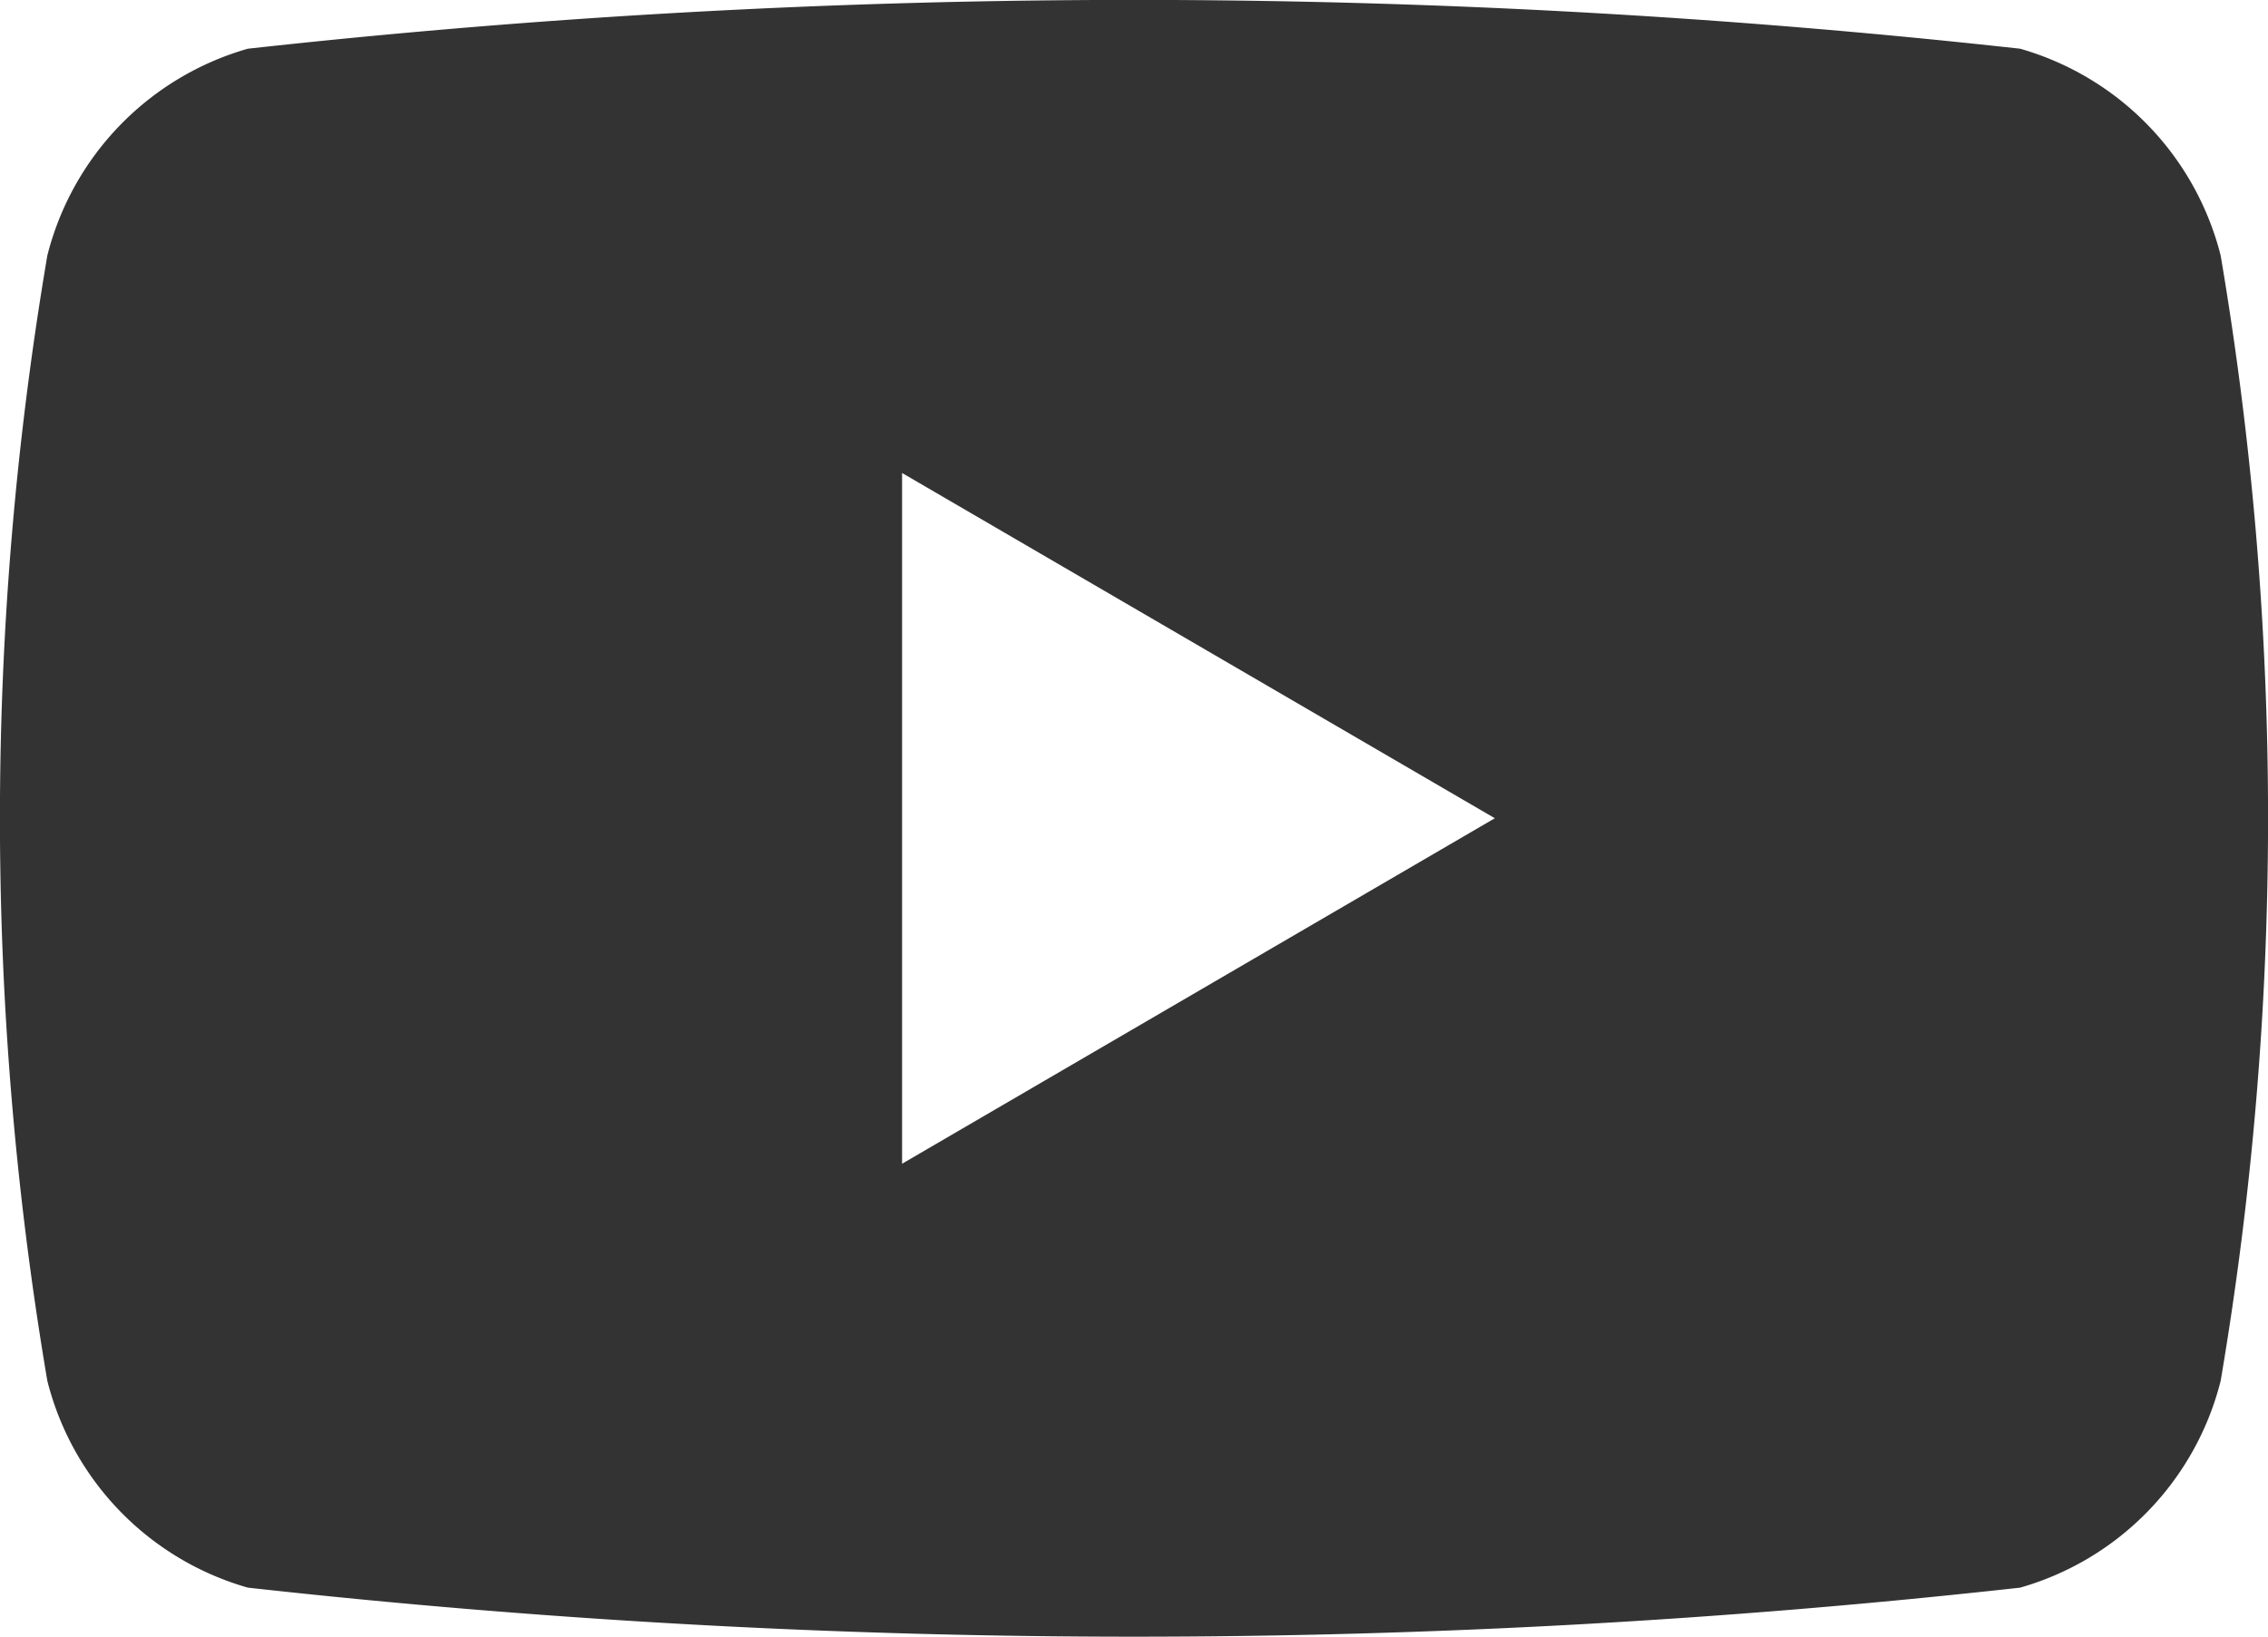
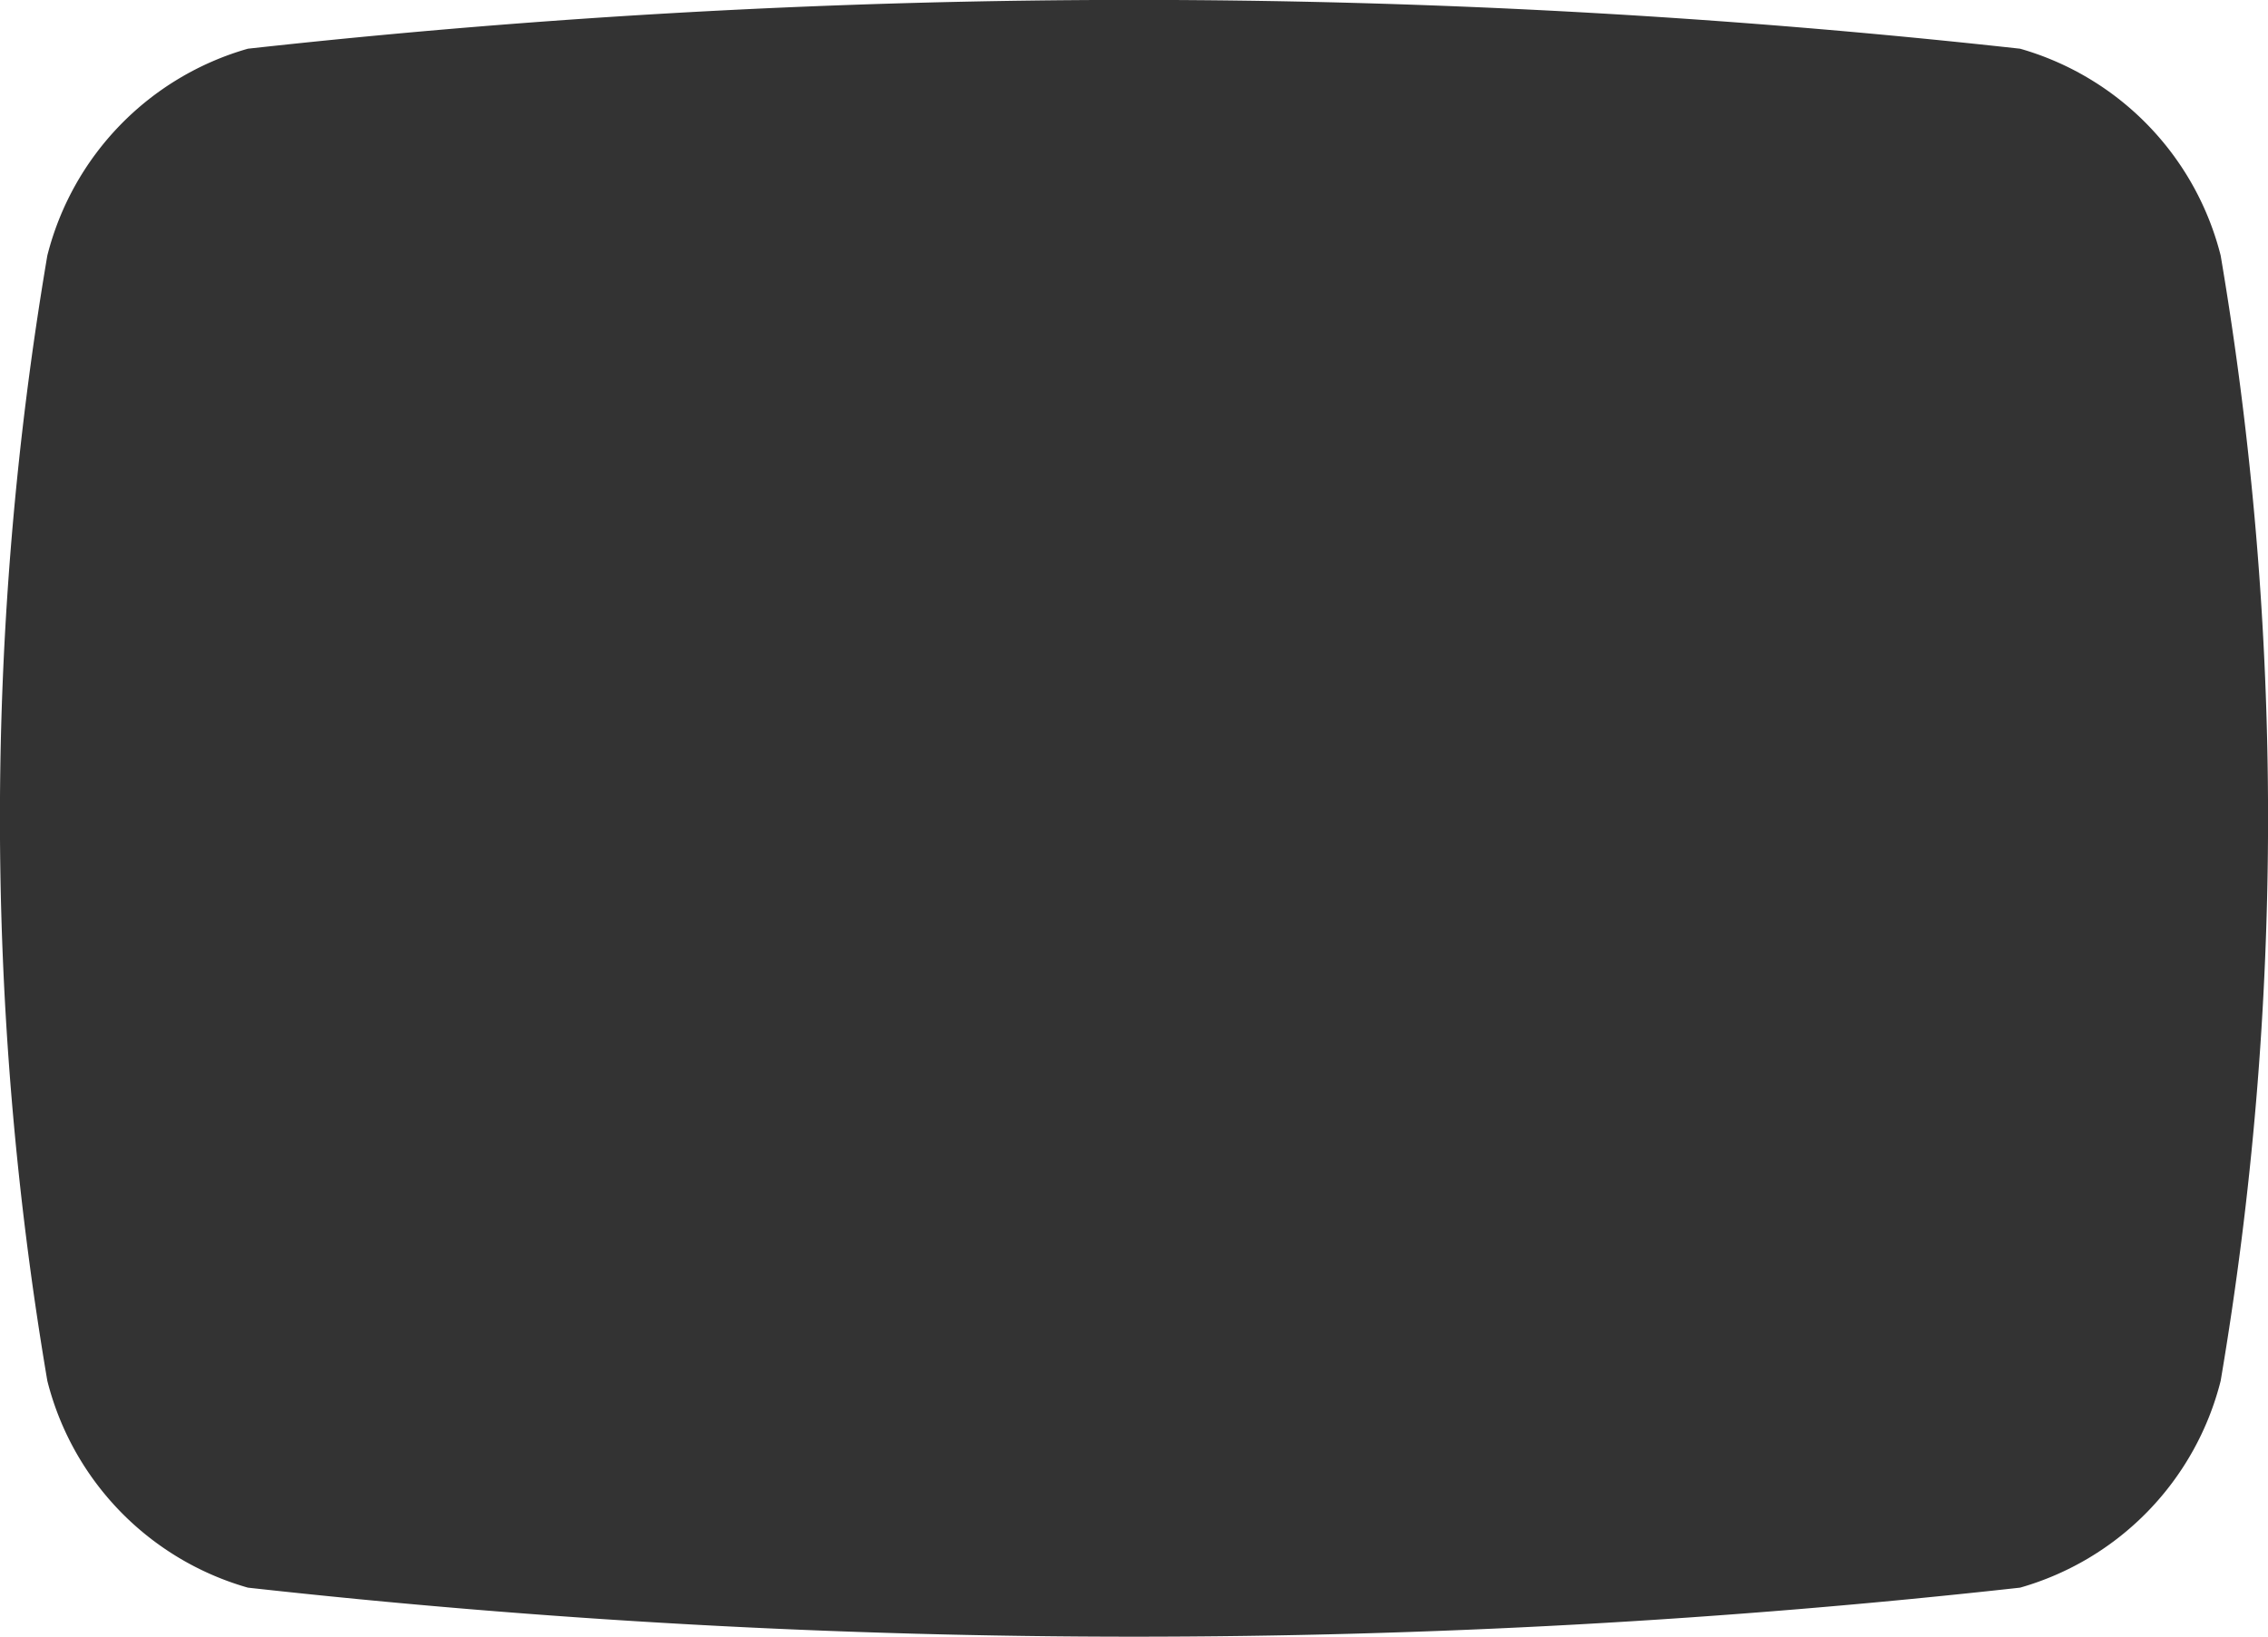
<svg xmlns="http://www.w3.org/2000/svg" width="18.014" height="13.004" viewBox="0 0 18.014 13.004">
-   <path id="icon_Youtube" d="M160.628,9628.024a2.292,2.292,0,0,0-1.593-1.643,64.077,64.077,0,0,0-14.076,0,2.292,2.292,0,0,0-1.593,1.643,26.732,26.732,0,0,0,0,8.941,2.29,2.29,0,0,0,1.593,1.643,63.757,63.757,0,0,0,14.076,0,2.29,2.29,0,0,0,1.593-1.643,26.732,26.732,0,0,0,0-8.941Zm-10.473,7.216v-5.488l4.708,2.743Z" transform="translate(-142.99 -9625.994)" fill="#333" />
+   <path id="icon_Youtube" d="M160.628,9628.024a2.292,2.292,0,0,0-1.593-1.643,64.077,64.077,0,0,0-14.076,0,2.292,2.292,0,0,0-1.593,1.643,26.732,26.732,0,0,0,0,8.941,2.29,2.29,0,0,0,1.593,1.643,63.757,63.757,0,0,0,14.076,0,2.29,2.29,0,0,0,1.593-1.643,26.732,26.732,0,0,0,0-8.941Zm-10.473,7.216v-5.488Z" transform="translate(-142.99 -9625.994)" fill="#333" />
</svg>